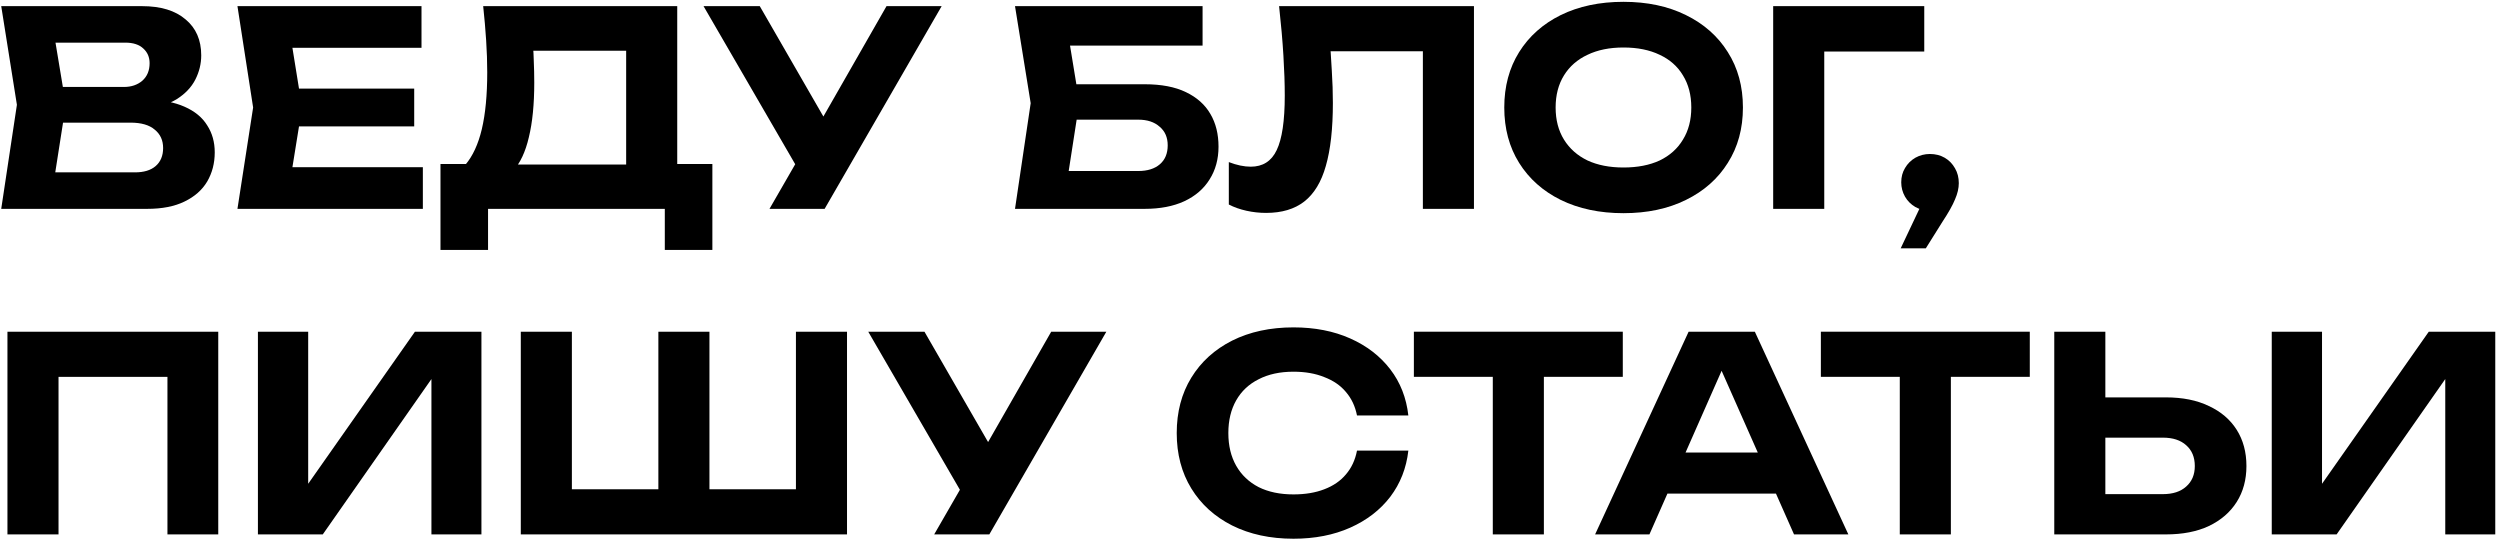
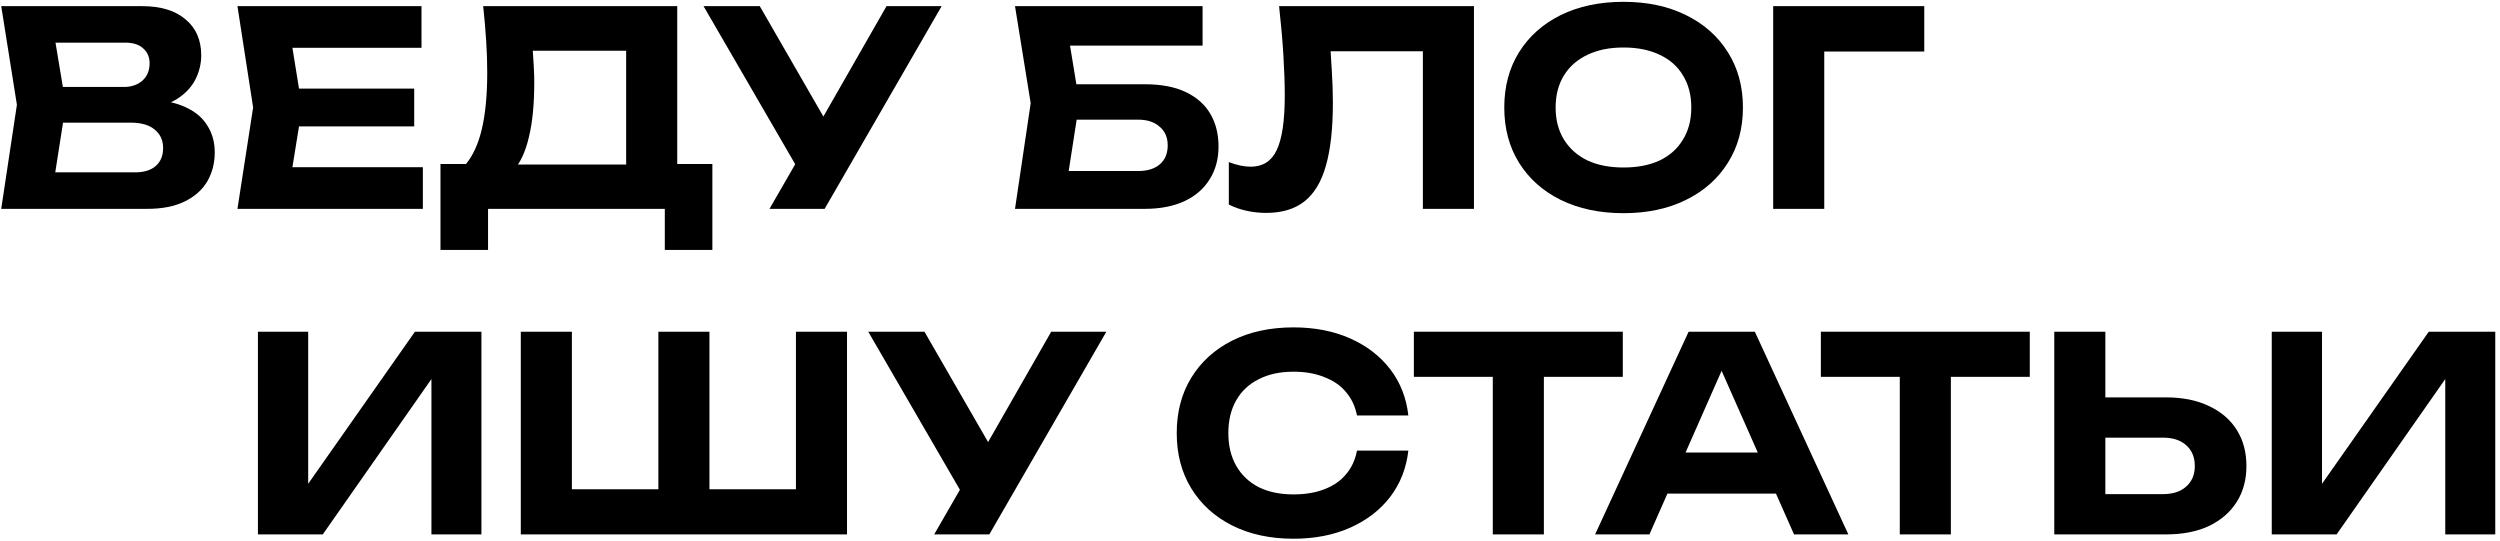
<svg xmlns="http://www.w3.org/2000/svg" width="407" height="88" viewBox="0 0 407 88" fill="none">
  <path d="M22.992 17.809L23.696 16.181C26.277 16.239 28.389 16.636 30.032 17.369C31.704 18.102 32.936 19.114 33.728 20.405C34.549 21.666 34.96 23.133 34.96 24.805C34.96 26.565 34.549 28.149 33.728 29.557C32.907 30.936 31.675 32.021 30.032 32.813C28.419 33.605 26.395 34.001 23.96 34.001H0.2L2.752 17.061L0.2 1.001H23.124C26.175 1.001 28.536 1.72 30.208 3.157C31.909 4.565 32.76 6.516 32.76 9.009C32.76 10.387 32.437 11.707 31.792 12.969C31.147 14.23 30.12 15.301 28.712 16.181C27.304 17.032 25.397 17.574 22.992 17.809ZM8.384 31.977L5.216 28.061H21.98C23.417 28.061 24.532 27.724 25.324 27.049C26.145 26.345 26.556 25.362 26.556 24.101C26.556 22.84 26.101 21.842 25.192 21.109C24.312 20.346 22.992 19.965 21.232 19.965H7.504V14.157H20.176C21.379 14.157 22.376 13.819 23.168 13.145C23.96 12.441 24.356 11.488 24.356 10.285C24.356 9.317 24.019 8.525 23.344 7.909C22.669 7.264 21.687 6.941 20.396 6.941H5.26L8.384 3.025L10.716 17.061L8.384 31.977Z" fill="black" />
  <path d="M67.433 14.421V20.581H43.541V14.421H67.433ZM49.173 17.501L46.973 31.141L43.497 27.225H68.841V34.001H38.657L41.209 17.501L38.657 1.001H68.621V7.777H43.497L46.973 3.861L49.173 17.501Z" fill="black" />
-   <path d="M71.71 40.689V26.697H78.31L81.346 26.785H104.71L106.734 26.697H115.974V40.689H108.23V34.001H79.454V40.689H71.71ZM78.662 1.001H110.254V31.537H101.938V4.477L105.678 8.261H83.106L86.538 5.489C86.743 6.926 86.861 8.32 86.89 9.669C86.949 10.989 86.978 12.25 86.978 13.453C86.978 16.973 86.685 19.936 86.098 22.341C85.541 24.746 84.675 26.579 83.502 27.841C82.358 29.073 80.935 29.689 79.234 29.689L75.758 26.829C76.961 25.421 77.855 23.485 78.442 21.021C79.029 18.527 79.322 15.447 79.322 11.781C79.322 10.109 79.263 8.378 79.146 6.589C79.029 4.77 78.867 2.908 78.662 1.001Z" fill="black" />
+   <path d="M71.71 40.689V26.697H78.31L81.346 26.785H104.71L106.734 26.697H115.974V40.689H108.23V34.001H79.454V40.689H71.71ZM78.662 1.001H110.254V31.537H101.938V4.477L105.678 8.261H83.106L86.538 5.489C86.949 10.989 86.978 12.25 86.978 13.453C86.978 16.973 86.685 19.936 86.098 22.341C85.541 24.746 84.675 26.579 83.502 27.841C82.358 29.073 80.935 29.689 79.234 29.689L75.758 26.829C76.961 25.421 77.855 23.485 78.442 21.021C79.029 18.527 79.322 15.447 79.322 11.781C79.322 10.109 79.263 8.378 79.146 6.589C79.029 4.77 78.867 2.908 78.662 1.001Z" fill="black" />
  <path d="M125.273 34.001L131.081 23.925H131.213L144.325 1.001H153.301L134.249 34.001H125.273ZM130.993 29.381L114.537 1.001H123.689L136.801 23.749L130.993 29.381Z" fill="black" />
  <path d="M171.579 13.717H186.363C189.062 13.717 191.291 14.142 193.051 14.993C194.84 15.844 196.175 17.032 197.055 18.557C197.935 20.053 198.375 21.828 198.375 23.881C198.375 25.905 197.891 27.68 196.923 29.205C195.984 30.73 194.606 31.918 192.787 32.769C190.998 33.59 188.856 34.001 186.363 34.001H165.243L167.795 16.797L165.243 1.001H195.779V7.425H170.391L173.559 3.509L175.715 16.665L173.383 31.713L170.215 27.841H185.307C186.803 27.841 187.976 27.474 188.827 26.741C189.678 26.008 190.103 24.981 190.103 23.661C190.103 22.37 189.663 21.358 188.783 20.625C187.932 19.862 186.774 19.481 185.307 19.481H171.579V13.717Z" fill="black" />
  <path d="M208.236 1.001H239.96V34.001H231.644V4.609L235.384 8.349H212.856L216.376 5.577C216.582 7.63 216.728 9.596 216.816 11.473C216.934 13.321 216.992 15.081 216.992 16.753C216.992 20.948 216.611 24.365 215.848 27.005C215.115 29.616 213.942 31.552 212.328 32.813C210.744 34.045 208.676 34.661 206.124 34.661C205.039 34.661 203.968 34.544 202.912 34.309C201.856 34.074 200.903 33.737 200.052 33.297V26.389C201.343 26.887 202.531 27.137 203.616 27.137C205.582 27.137 206.99 26.242 207.84 24.453C208.72 22.634 209.16 19.672 209.16 15.565C209.16 13.629 209.087 11.458 208.94 9.053C208.794 6.618 208.559 3.934 208.236 1.001Z" fill="black" />
  <path d="M264.3 34.705C260.428 34.705 257.025 33.986 254.092 32.549C251.188 31.111 248.929 29.102 247.316 26.521C245.702 23.939 244.896 20.933 244.896 17.501C244.896 14.069 245.702 11.062 247.316 8.481C248.929 5.9 251.188 3.89 254.092 2.453C257.025 1.016 260.428 0.297 264.3 0.297C268.172 0.297 271.56 1.016 274.464 2.453C277.397 3.89 279.67 5.9 281.284 8.481C282.926 11.062 283.748 14.069 283.748 17.501C283.748 20.933 282.926 23.939 281.284 26.521C279.67 29.102 277.397 31.111 274.464 32.549C271.56 33.986 268.172 34.705 264.3 34.705ZM264.3 27.269C266.588 27.269 268.553 26.887 270.196 26.125C271.838 25.333 273.1 24.203 273.98 22.737C274.889 21.27 275.344 19.525 275.344 17.501C275.344 15.477 274.889 13.732 273.98 12.265C273.1 10.798 271.838 9.684 270.196 8.921C268.553 8.129 266.588 7.733 264.3 7.733C262.041 7.733 260.09 8.129 258.448 8.921C256.805 9.684 255.529 10.798 254.62 12.265C253.71 13.732 253.256 15.477 253.256 17.501C253.256 19.525 253.71 21.27 254.62 22.737C255.529 24.203 256.805 25.333 258.448 26.125C260.09 26.887 262.041 27.269 264.3 27.269Z" fill="black" />
  <path d="M313.269 1.001V8.393H293.249L296.989 4.653V34.001H288.673V1.001H313.269Z" fill="black" />
-   <path d="M309.433 40.425L313.745 31.317L314.185 34.309C313.334 34.309 312.542 34.103 311.809 33.693C311.105 33.282 310.547 32.725 310.137 32.021C309.726 31.288 309.521 30.51 309.521 29.689C309.521 28.809 309.726 28.032 310.137 27.357C310.547 26.653 311.105 26.096 311.809 25.685C312.542 25.274 313.334 25.069 314.185 25.069C315.094 25.069 315.901 25.274 316.605 25.685C317.309 26.096 317.866 26.668 318.277 27.401C318.687 28.105 318.893 28.912 318.893 29.821C318.893 30.642 318.687 31.522 318.277 32.461C317.895 33.4 317.221 34.602 316.253 36.069L313.525 40.425H309.433Z" fill="black" />
-   <path d="M35.532 54.001V87.001H27.26V57.609L31.044 61.349H5.788L9.528 57.609V87.001H1.212V54.001H35.532Z" fill="black" />
  <path d="M41.989 87.001V54.001H50.173V82.689L47.753 82.205L67.553 54.001H78.377V87.001H70.237V57.829L72.613 58.313L52.549 87.001H41.989Z" fill="black" />
  <path d="M133.318 79.653L129.578 83.393V54.001H137.894V87.001H84.786V54.001H93.102V83.393L89.362 79.653H110.394L107.182 83.393V54.001H115.498V83.393L112.154 79.653H133.318Z" fill="black" />
  <path d="M152.086 87.001L157.894 76.925H158.026L171.138 54.001H180.114L161.062 87.001H152.086ZM157.806 82.381L141.35 54.001H150.502L163.614 76.749L157.806 82.381Z" fill="black" />
  <path d="M229.279 73.361C228.957 76.206 227.974 78.714 226.331 80.885C224.689 83.026 222.518 84.698 219.819 85.901C217.121 87.103 214.041 87.705 210.579 87.705C206.795 87.705 203.466 86.986 200.591 85.549C197.746 84.112 195.531 82.102 193.947 79.521C192.363 76.939 191.571 73.933 191.571 70.501C191.571 67.069 192.363 64.062 193.947 61.481C195.531 58.9 197.746 56.89 200.591 55.453C203.466 54.016 206.795 53.297 210.579 53.297C214.041 53.297 217.121 53.898 219.819 55.101C222.518 56.303 224.689 57.975 226.331 60.117C227.974 62.258 228.957 64.766 229.279 67.641H220.919C220.626 66.145 220.025 64.869 219.115 63.813C218.235 62.757 217.062 61.95 215.595 61.393C214.158 60.806 212.486 60.513 210.579 60.513C208.379 60.513 206.487 60.923 204.903 61.745C203.319 62.537 202.102 63.681 201.251 65.177C200.401 66.673 199.975 68.448 199.975 70.501C199.975 72.554 200.401 74.329 201.251 75.825C202.102 77.321 203.319 78.48 204.903 79.301C206.487 80.093 208.379 80.489 210.579 80.489C212.486 80.489 214.158 80.21 215.595 79.653C217.062 79.096 218.235 78.289 219.115 77.233C220.025 76.177 220.626 74.886 220.919 73.361H229.279Z" fill="black" />
  <path d="M243.027 57.653H251.343V87.001H243.027V57.653ZM230.179 54.001H264.191V61.349H230.179V54.001Z" fill="black" />
  <path d="M268.703 80.357V73.669H291.495V80.357H268.703ZM285.687 54.001L300.911 87.001H292.067L278.999 57.477H281.551L268.527 87.001H259.683L274.907 54.001H285.687Z" fill="black" />
  <path d="M309.285 57.653H317.601V87.001H309.285V57.653ZM296.437 54.001H330.449V61.349H296.437V54.001Z" fill="black" />
  <path d="M334.435 87.001V54.001H342.751V84.141L339.011 80.445H352.123C353.736 80.445 354.997 80.034 355.907 79.213C356.845 78.391 357.315 77.277 357.315 75.869C357.315 74.431 356.845 73.302 355.907 72.481C354.997 71.659 353.736 71.249 352.123 71.249H338.263V64.693H352.607C355.335 64.693 357.667 65.162 359.603 66.101C361.568 67.01 363.079 68.301 364.135 69.973C365.191 71.645 365.719 73.61 365.719 75.869C365.719 78.098 365.191 80.049 364.135 81.721C363.079 83.393 361.568 84.698 359.603 85.637C357.667 86.546 355.335 87.001 352.607 87.001H334.435Z" fill="black" />
  <path d="M369.841 87.001V54.001H378.025V82.689L375.605 82.205L395.405 54.001H406.229V87.001H398.089V57.829L400.465 58.313L380.401 87.001H369.841Z" fill="black" />
</svg>